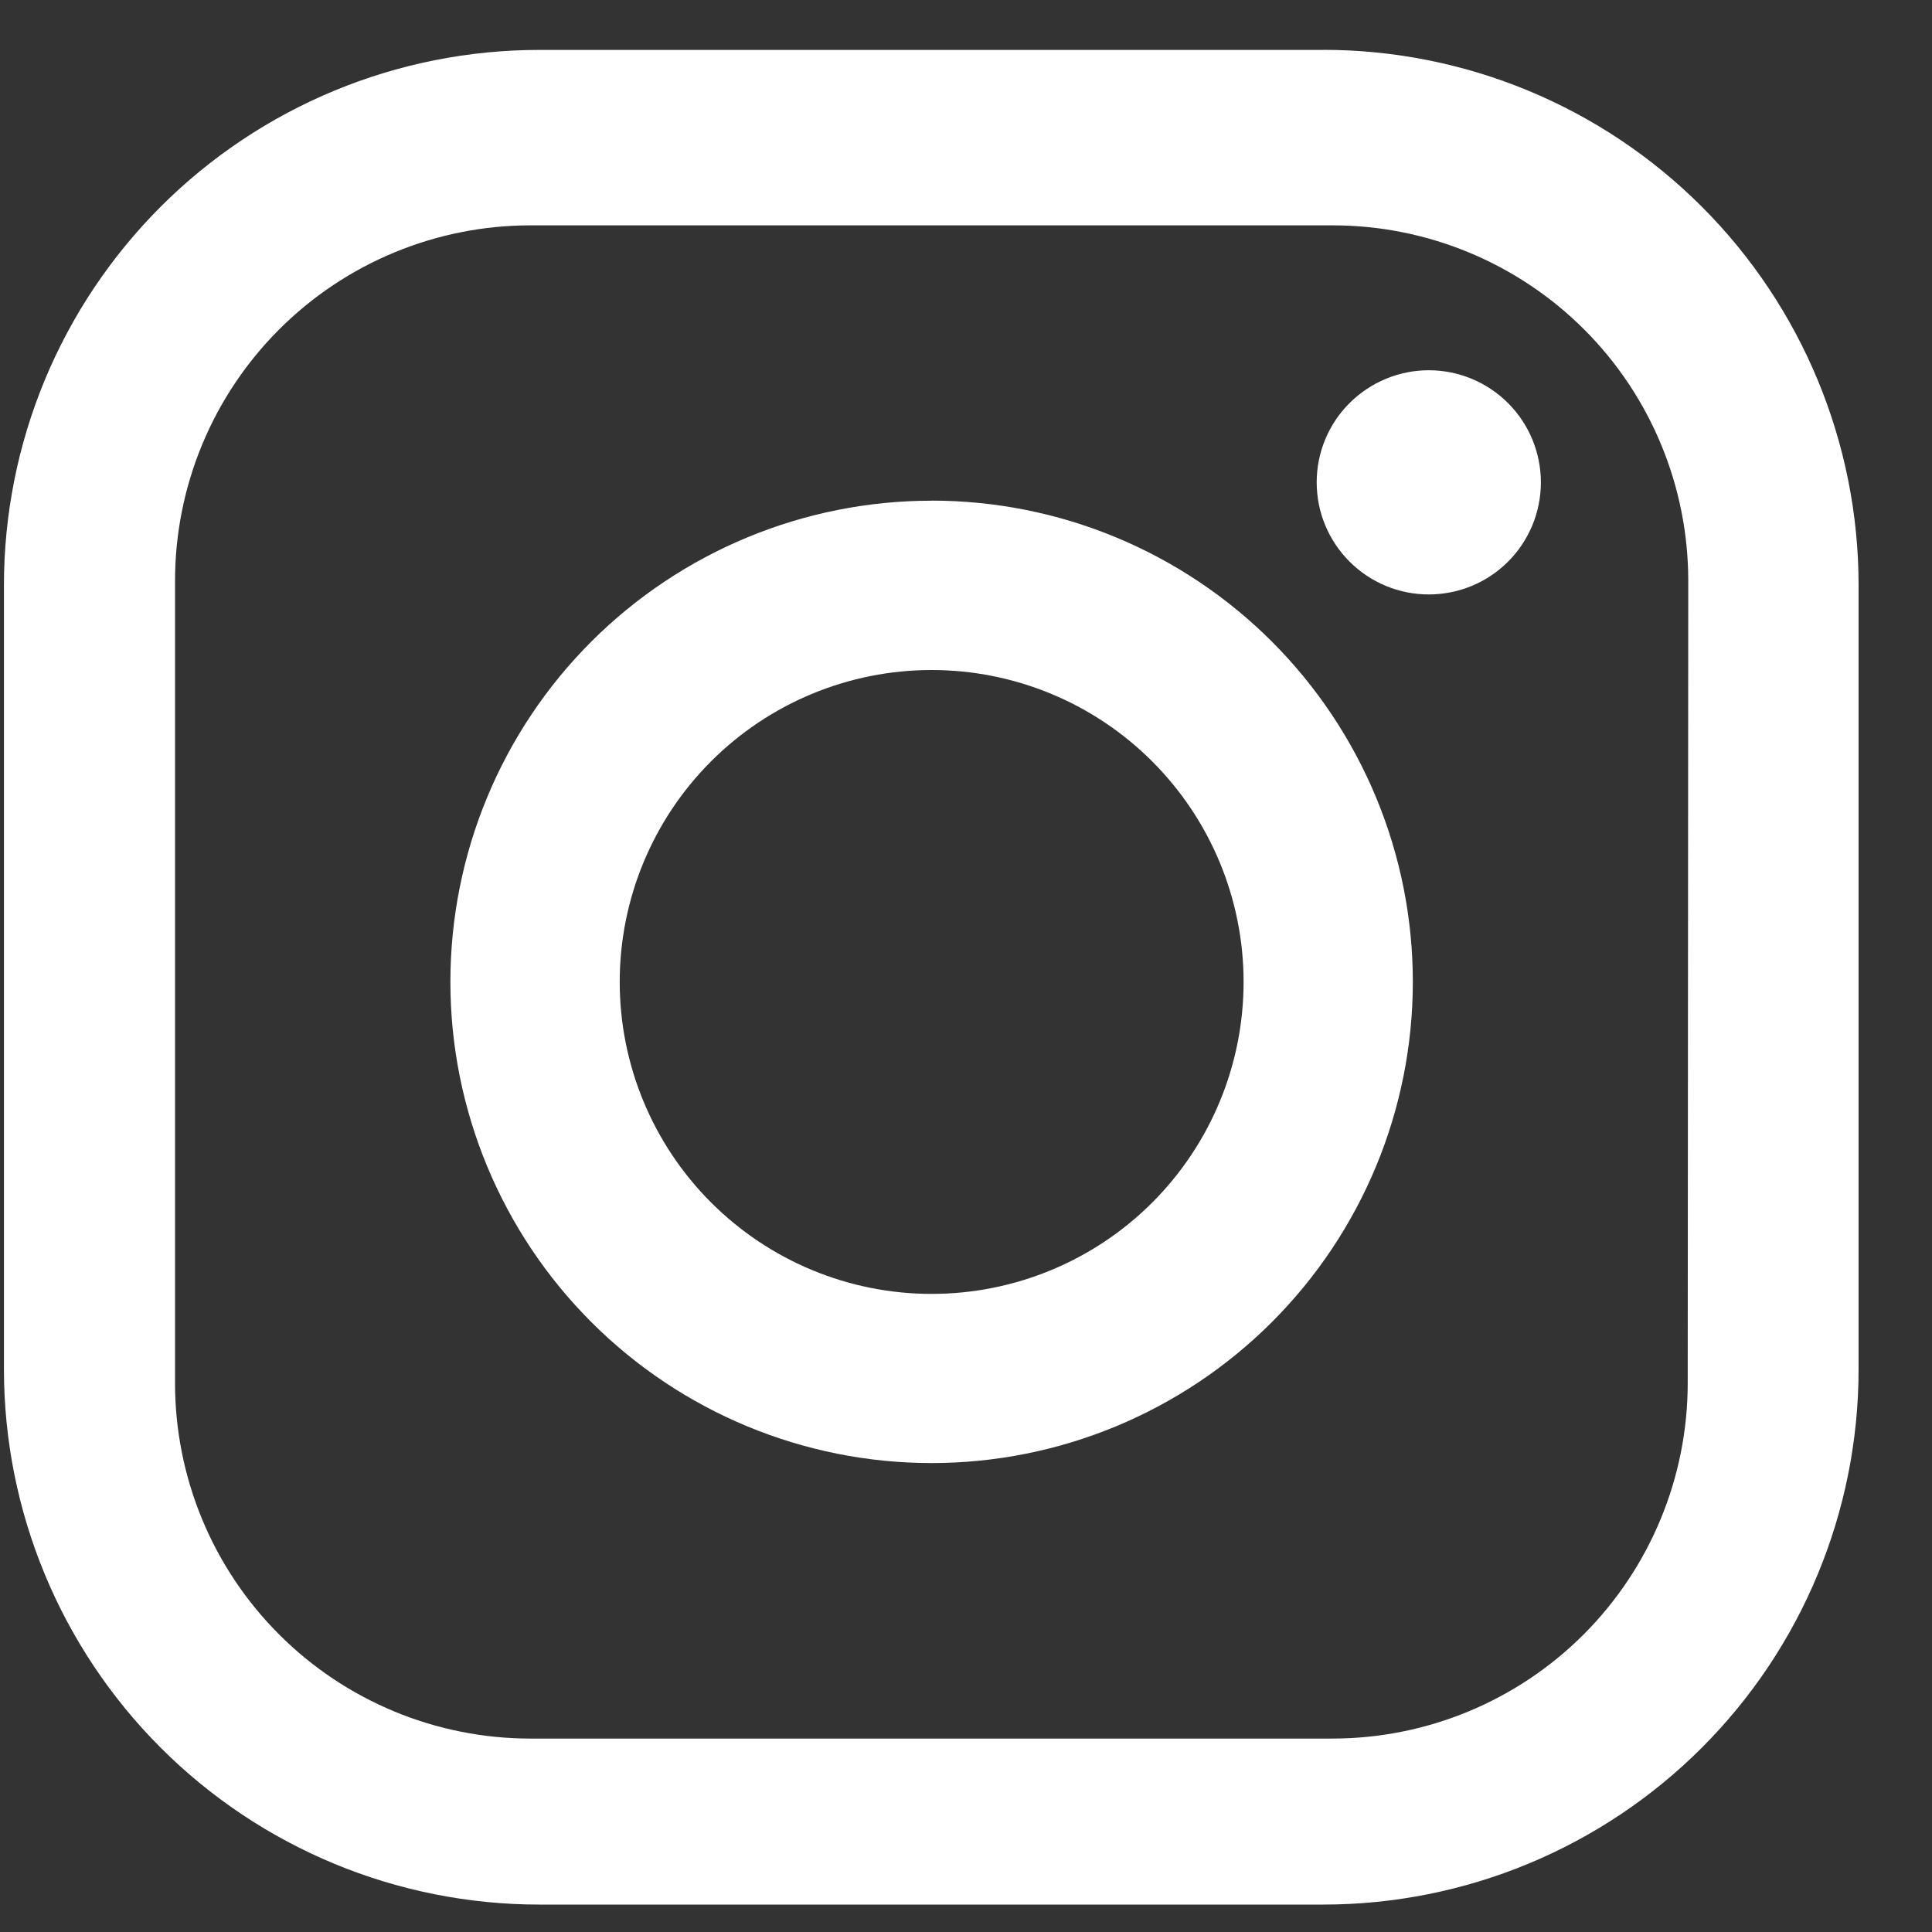
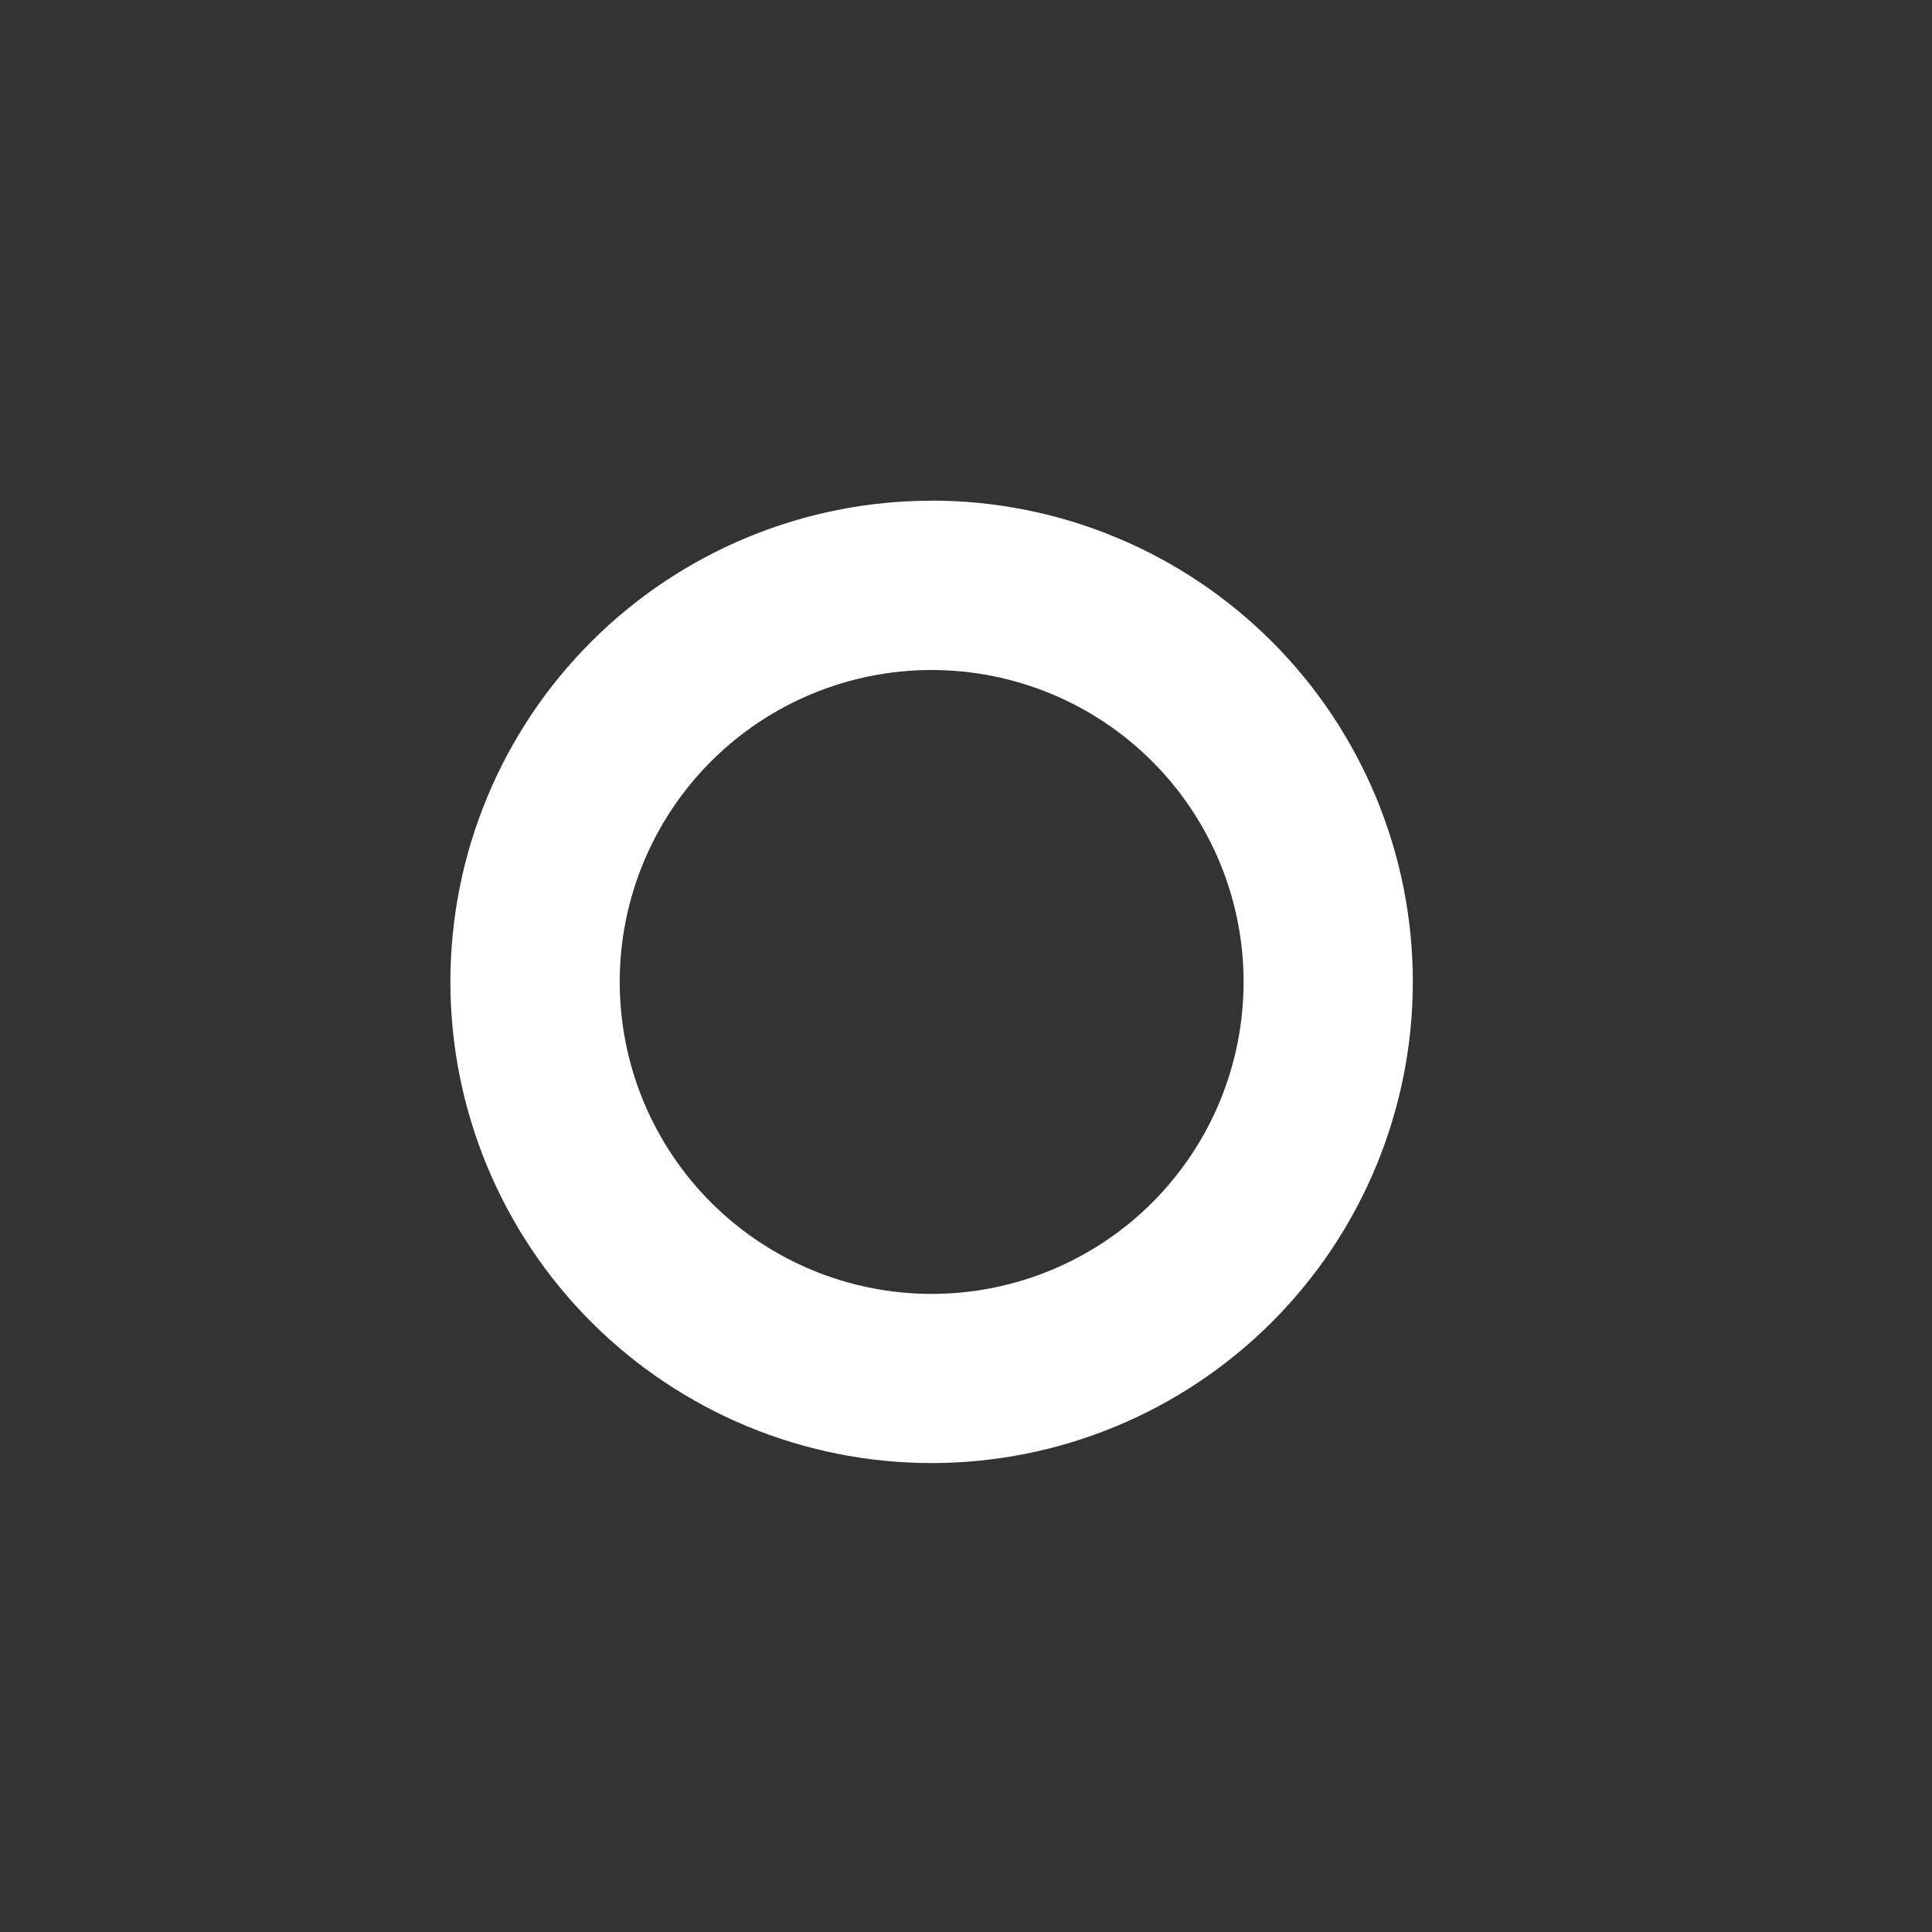
<svg xmlns="http://www.w3.org/2000/svg" fill="none" height="25" viewBox="0 0 25 25" width="25">
  <rect x="0" y="0" width="25" height="25" fill="#333333" stroke="none" />
  <g fill="#fff">
-     <path d="m17.127.646h-10.149c-.91-0-1.811.179-2.651.527-.84.348-1.604.858-2.247 1.501-.643.643-1.154 1.407-1.502 2.247-.348.84-.527 1.741-.527 2.651v10.146c0 1.837.73 3.599 2.029 4.898 1.299 1.299 3.061 2.029 4.898 2.029h10.145c1.837 0 3.599-.73 4.898-2.029 1.299-1.299 2.029-3.061 2.029-4.898v-10.146c0-1.837-.73-3.599-2.029-4.898-1.299-1.299-3.061-2.029-4.898-2.029zm4.712 17.251c0 1.22-.485 2.39-1.347 3.253-.863.863-2.033 1.347-3.253 1.347h-10.375c-.604 0-1.202-.119-1.76-.35-.558-.231-1.065-.57-1.492-.997-.427-.427-.766-.934-.997-1.492s-.35-1.156-.35-1.76v-10.383c0-.604.119-1.202.35-1.76s.57-1.065.997-1.492c.427-.427.934-.766 1.492-.997.558-.231 1.156-.35 1.76-.35h10.382c1.22 0 2.39.485 3.253 1.347.863.863 1.347 2.033 1.347 3.253z" />
    <path d="m12.055 6.479c-1.651 0-3.235.656-4.403 1.823s-1.824 2.751-1.824 4.403c0 1.651.656 3.235 1.824 4.403 1.168 1.168 2.752 1.824 4.403 1.824s3.235-.656 4.403-1.824c1.168-1.168 1.824-2.752 1.824-4.403 0-.818-.161-1.627-.474-2.383-.313-.755-.772-1.442-1.35-2.02-.578-.578-1.265-1.037-2.02-1.35-.755-.313-1.565-.474-2.383-.474zm0 10.264c-1.071-0-2.097-.426-2.854-1.183-.757-.757-1.182-1.784-1.182-2.854 0-1.07.425-2.097 1.182-2.854.757-.757 1.783-1.182 2.854-1.182 1.071 0 2.097.425 2.854 1.182.757.757 1.183 1.783 1.183 2.854 0 1.071-.425 2.098-1.182 2.855-.757.757-1.784 1.182-2.855 1.182z" />
-     <path d="m18.489 4.791c-.385 0-.753.153-1.026.425s-.425.641-.425 1.025c-0.0.191.037.379.11.555s.18.336.315.471c.135.135.295.242.471.315s.365.11.555.11c.191 0 .379-.038.555-.11.176-.073.336-.18.471-.315.135-.135.241-.295.314-.471.073-.176.11-.365.11-.555-0-.384-.153-.753-.425-1.025-.272-.272-.641-.425-1.025-.425z" />
  </g>
</svg>